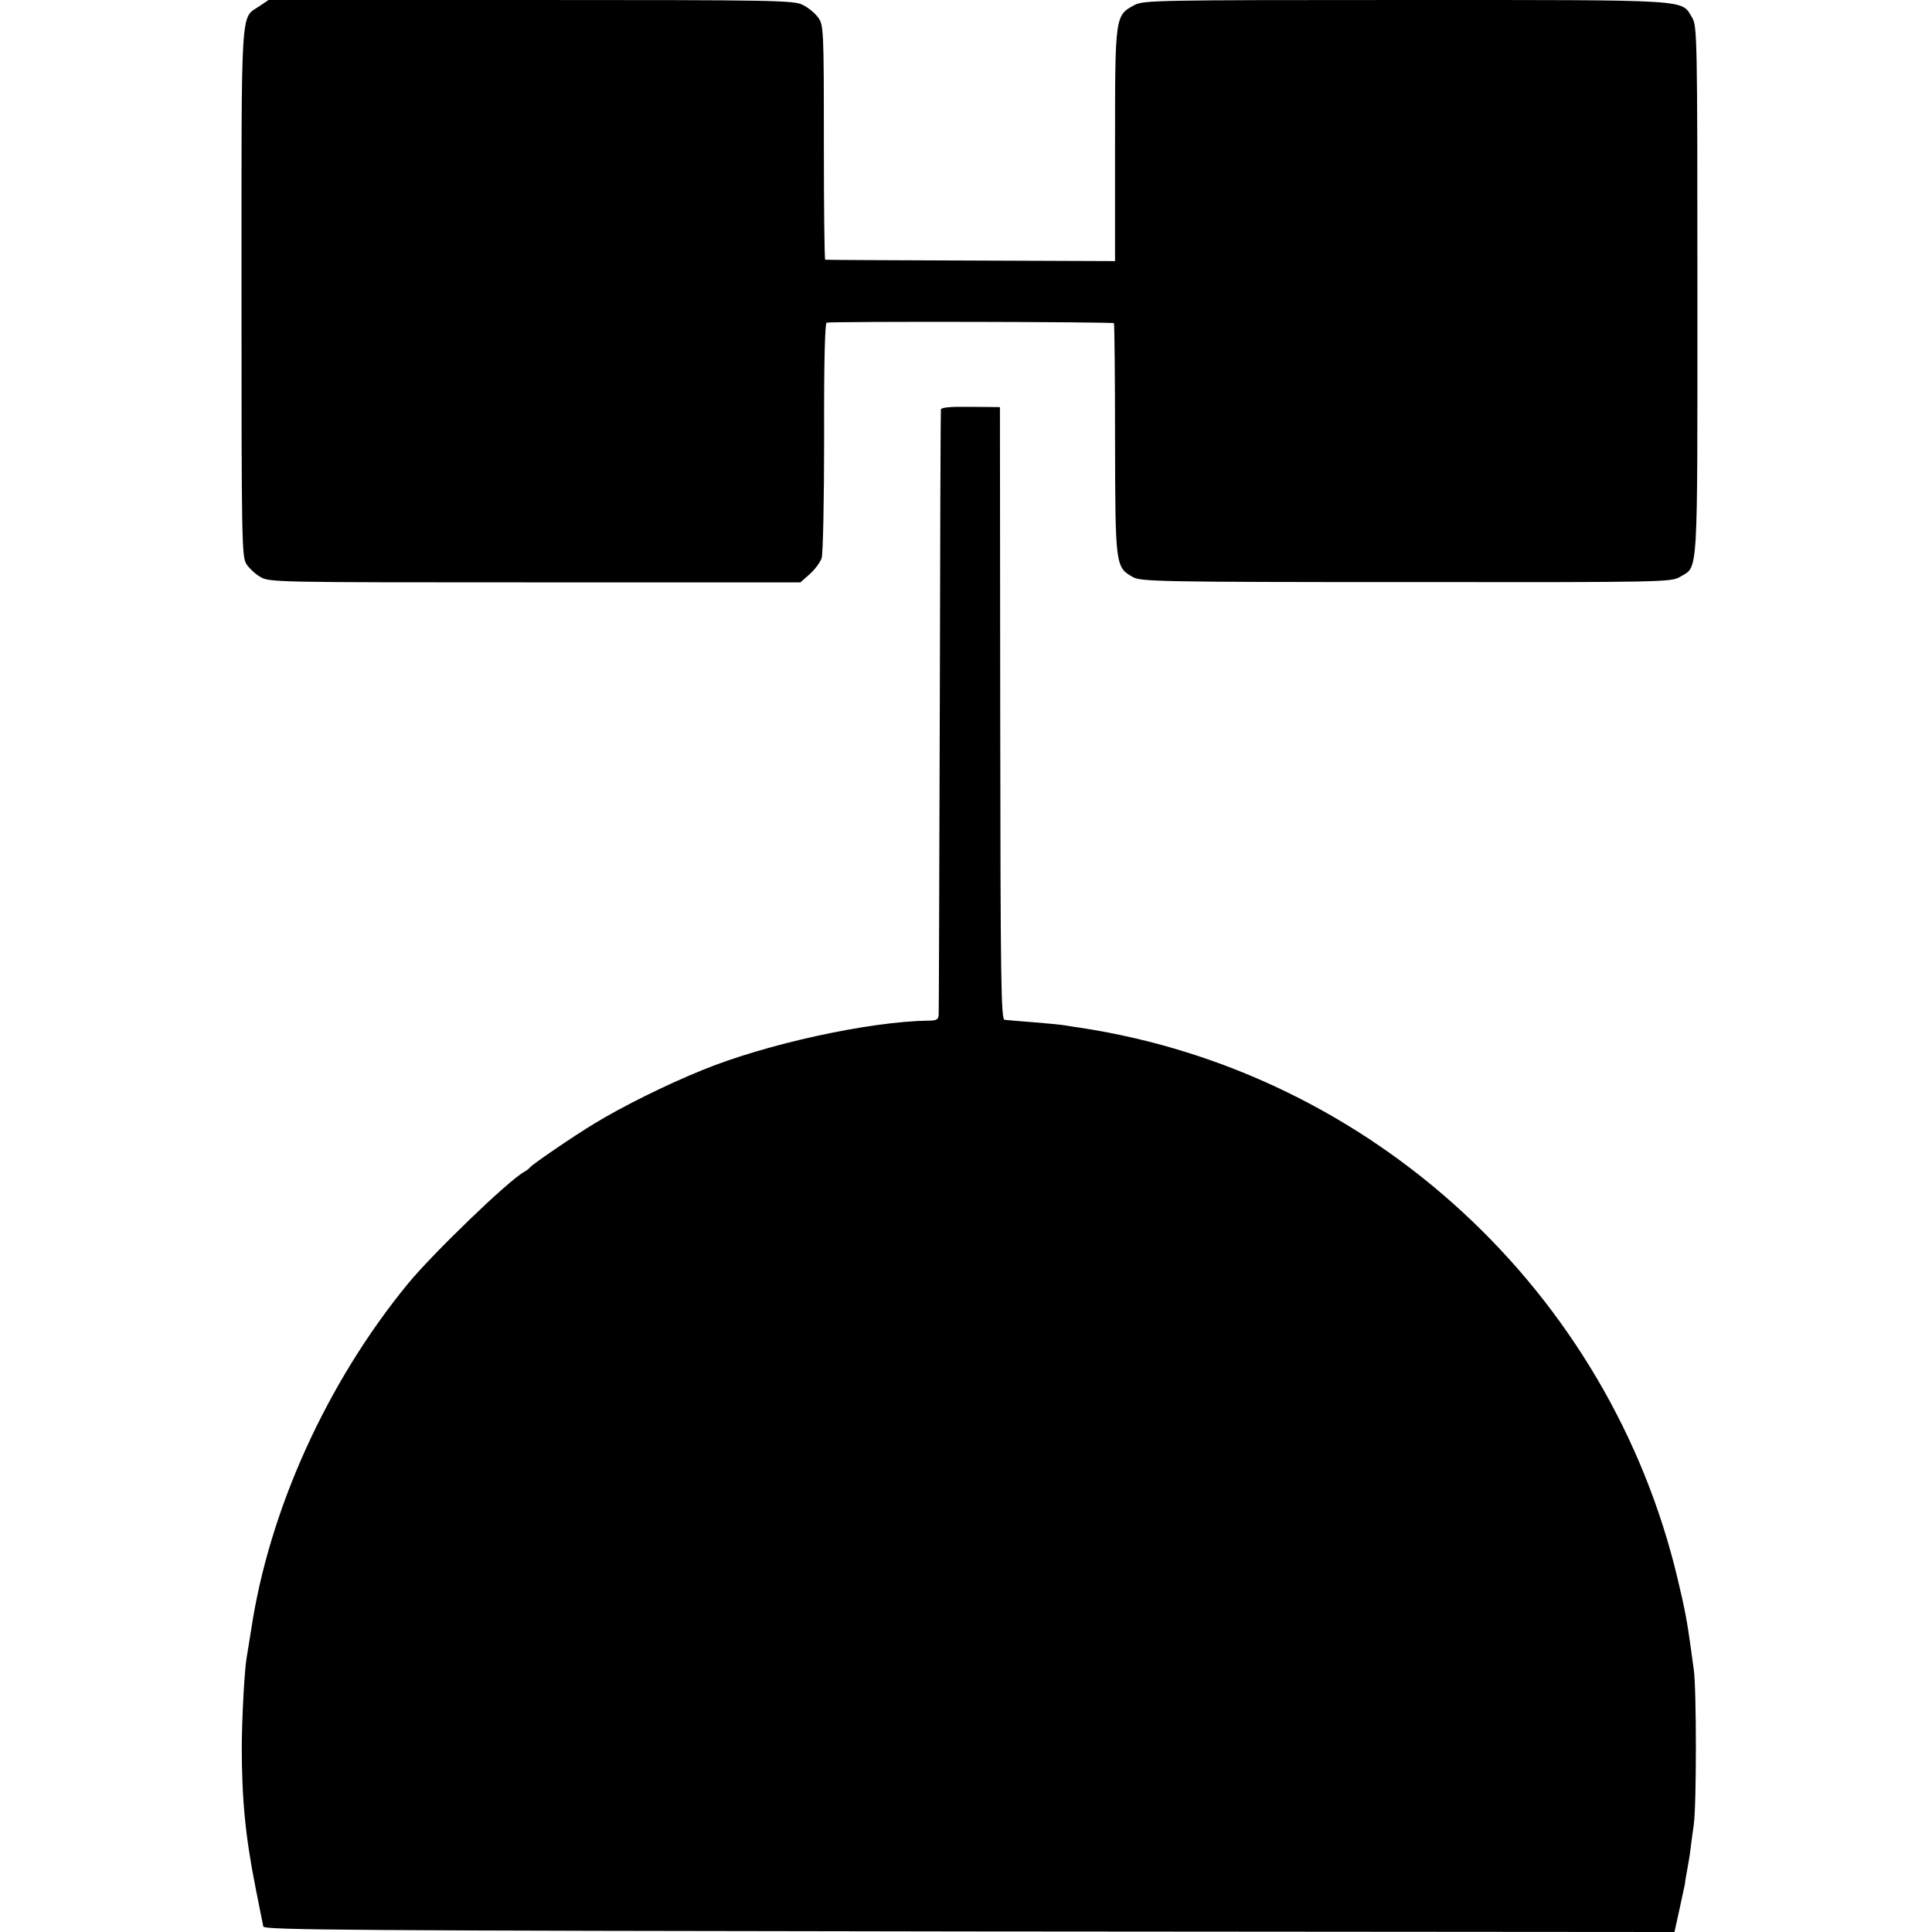
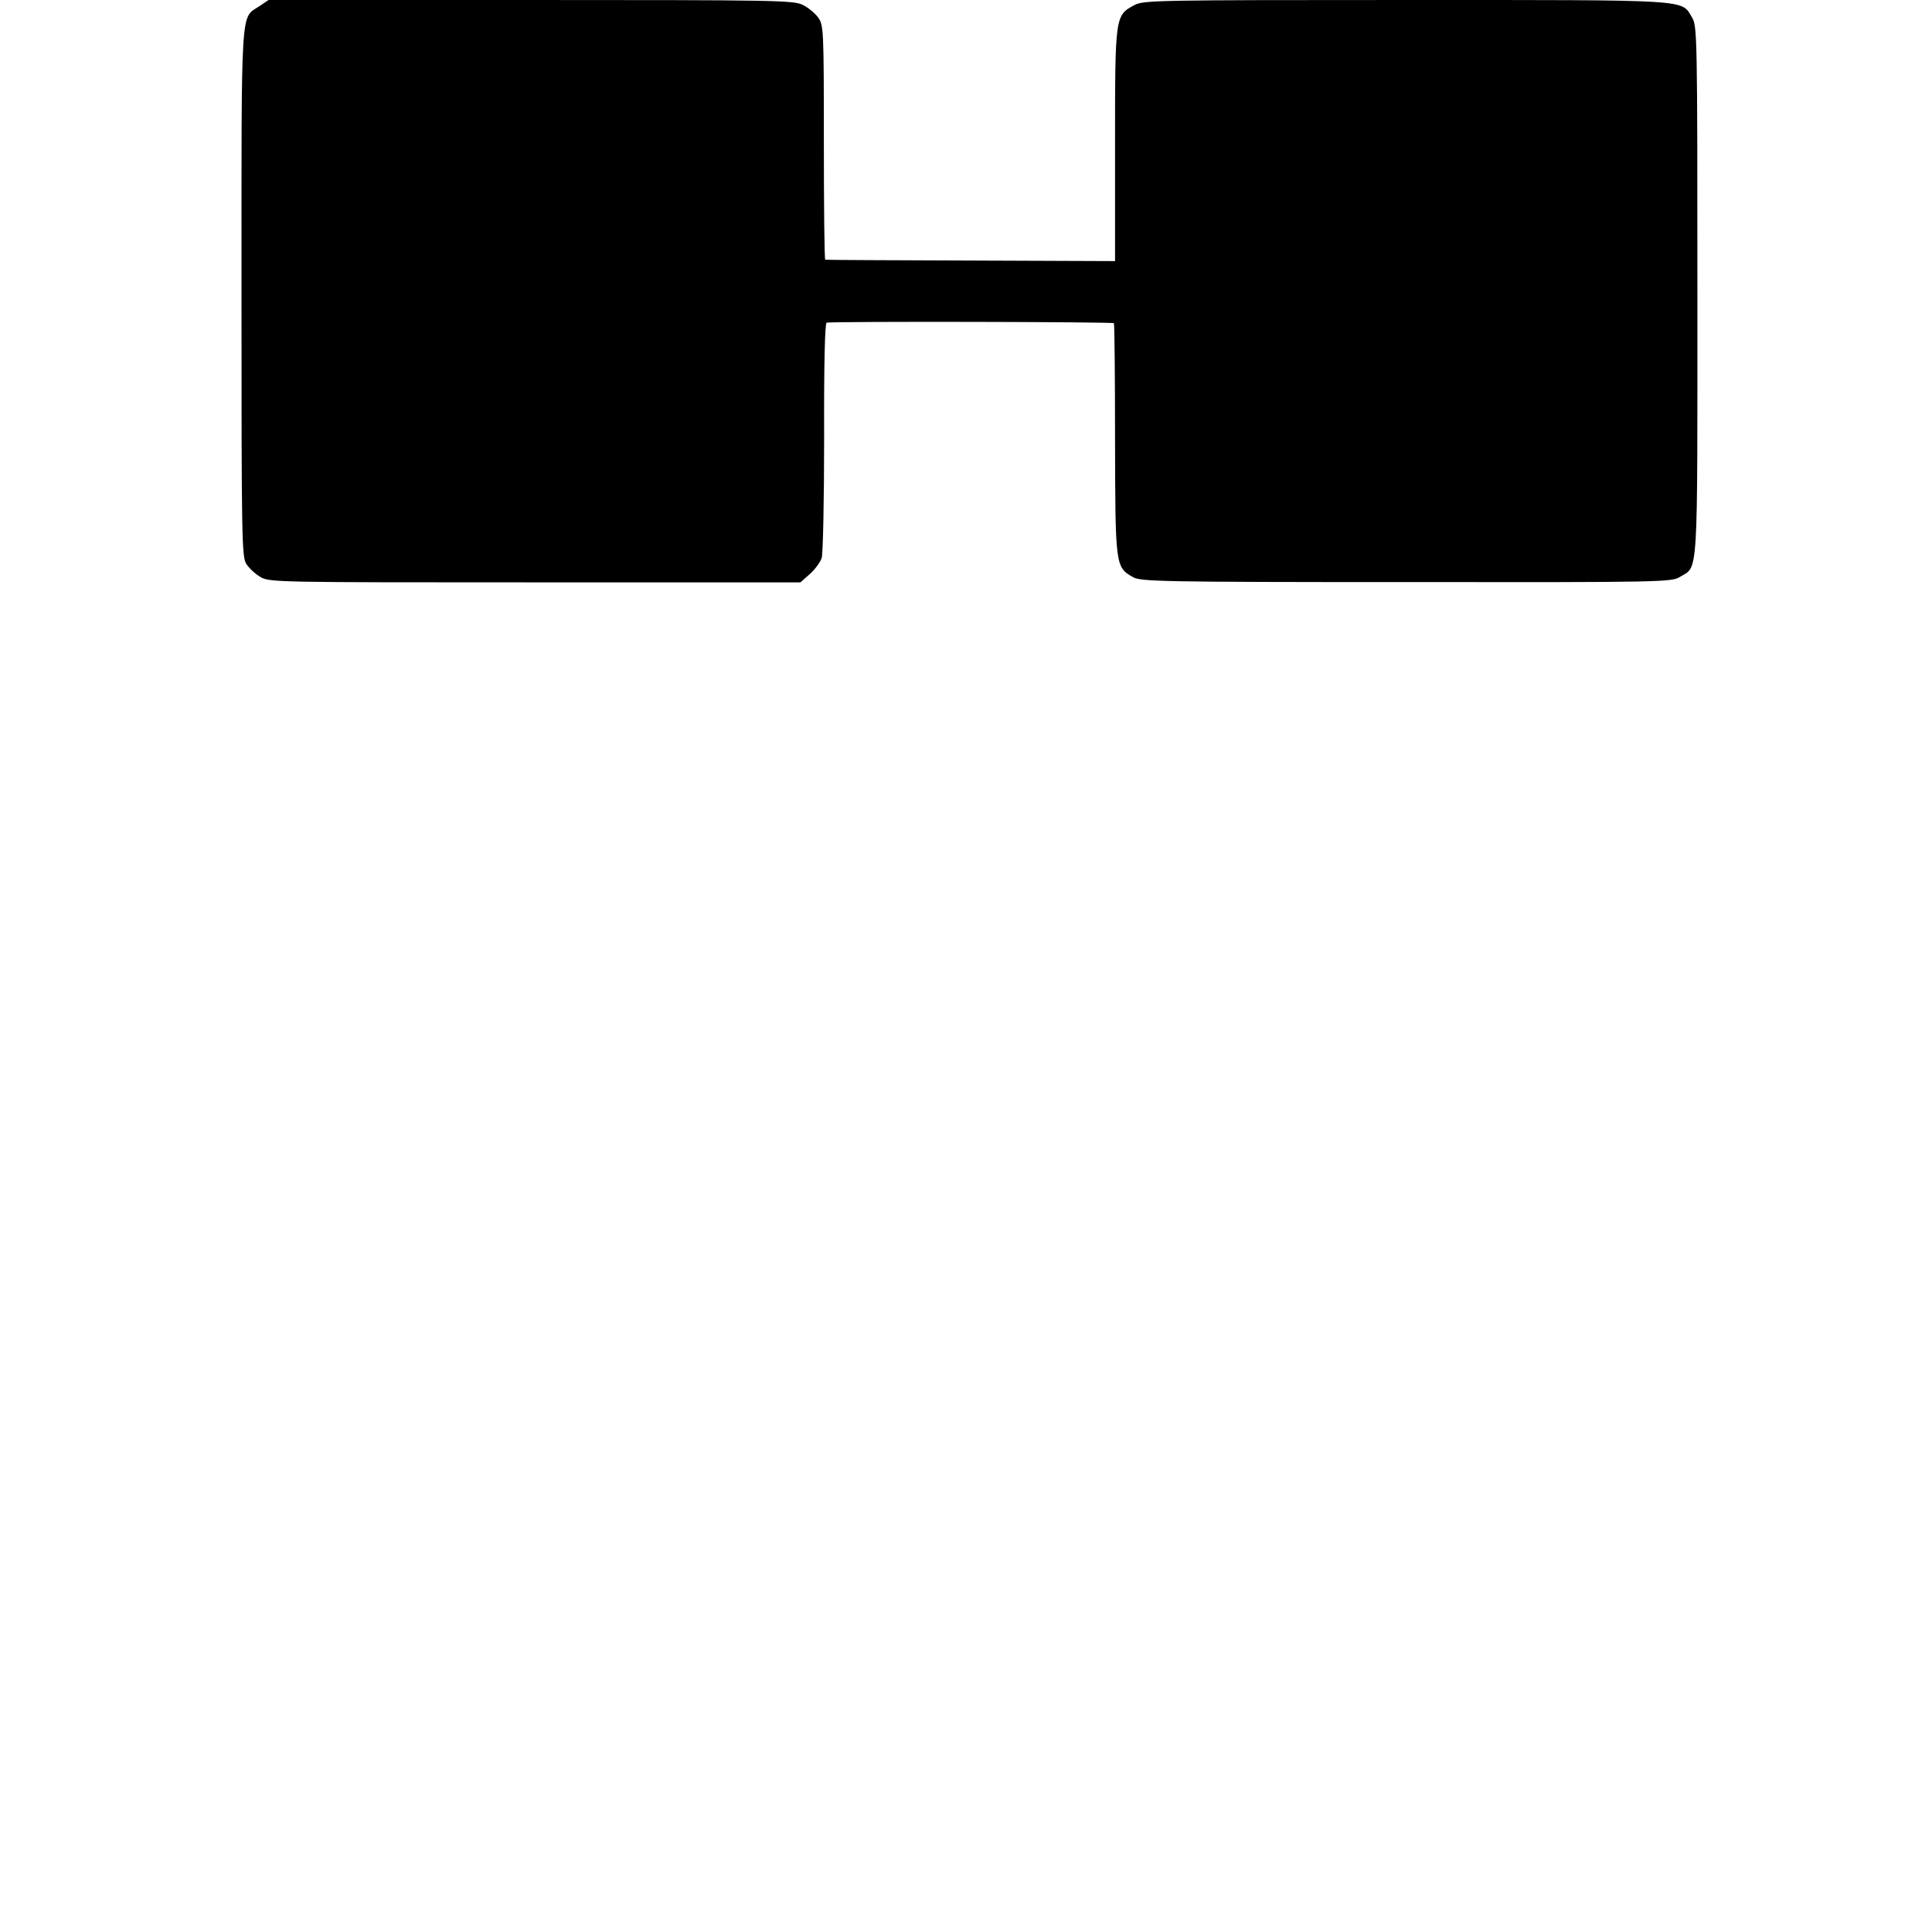
<svg xmlns="http://www.w3.org/2000/svg" version="1.0" width="700pt" height="700pt" viewBox="0 0 700 700" preserveAspectRatio="xMidYMid meet">
  <g transform="translate(0,700) scale(0.1,-0.1)" fill="#000000" stroke="none">
    <path d="M939 6977 c-68 -45 -64 18 -64 -1038 0 -902 1 -957 18 -983 10 -15 32 -36 50 -46 31 -20 57 -20 994 -20 l963 0 34 30 c19 17 38 43 43 58 5 15 9 213 9 440 -1 267 3 412 9 413 39 5 1038 3 1041 -2 2 -4 4 -193 4 -421 1 -458 1 -463 65 -499 28 -16 99 -18 990 -18 935 -1 961 0 992 19 67 40 63 -21 63 1037 0 920 -1 959 -19 989 -41 67 13 64 -1038 64 -899 0 -950 -1 -982 -18 -71 -38 -71 -37 -71 -507 l0 -421 -522 2 c-288 1 -525 2 -528 3 -3 0 -5 192 -5 425 0 414 -1 425 -21 453 -11 15 -36 36 -55 45 -32 17 -99 18 -985 18 l-951 0 -34 -23z" />
-     <path d="M3409 5516 c-1 -6 -3 -497 -4 -1091 -2 -594 -3 -1090 -4 -1101 -1 -18 -7 -22 -38 -22 -214 -3 -589 -85 -818 -179 -131 -53 -290 -132 -390 -193 -75 -45 -227 -149 -235 -160 -3 -4 -12 -11 -21 -16 -58 -32 -331 -296 -420 -404 -295 -359 -504 -821 -569 -1255 -7 -44 -14 -88 -16 -99 -8 -43 -17 -210 -18 -321 0 -195 13 -328 50 -515 14 -69 26 -132 28 -140 3 -13 296 -15 2558 -18 l2555 -2 18 82 c10 46 19 88 20 93 0 6 4 28 8 50 4 22 10 56 12 75 2 19 8 60 12 90 10 71 10 488 0 560 -4 30 -9 66 -11 80 -13 94 -21 139 -47 247 -246 1042 -1108 1838 -2163 1999 -21 3 -47 7 -58 9 -10 2 -61 7 -111 11 -51 4 -99 8 -107 9 -13 2 -15 133 -16 1111 l-1 1109 -106 1 c-74 1 -107 -2 -108 -10z" />
  </g>
</svg>